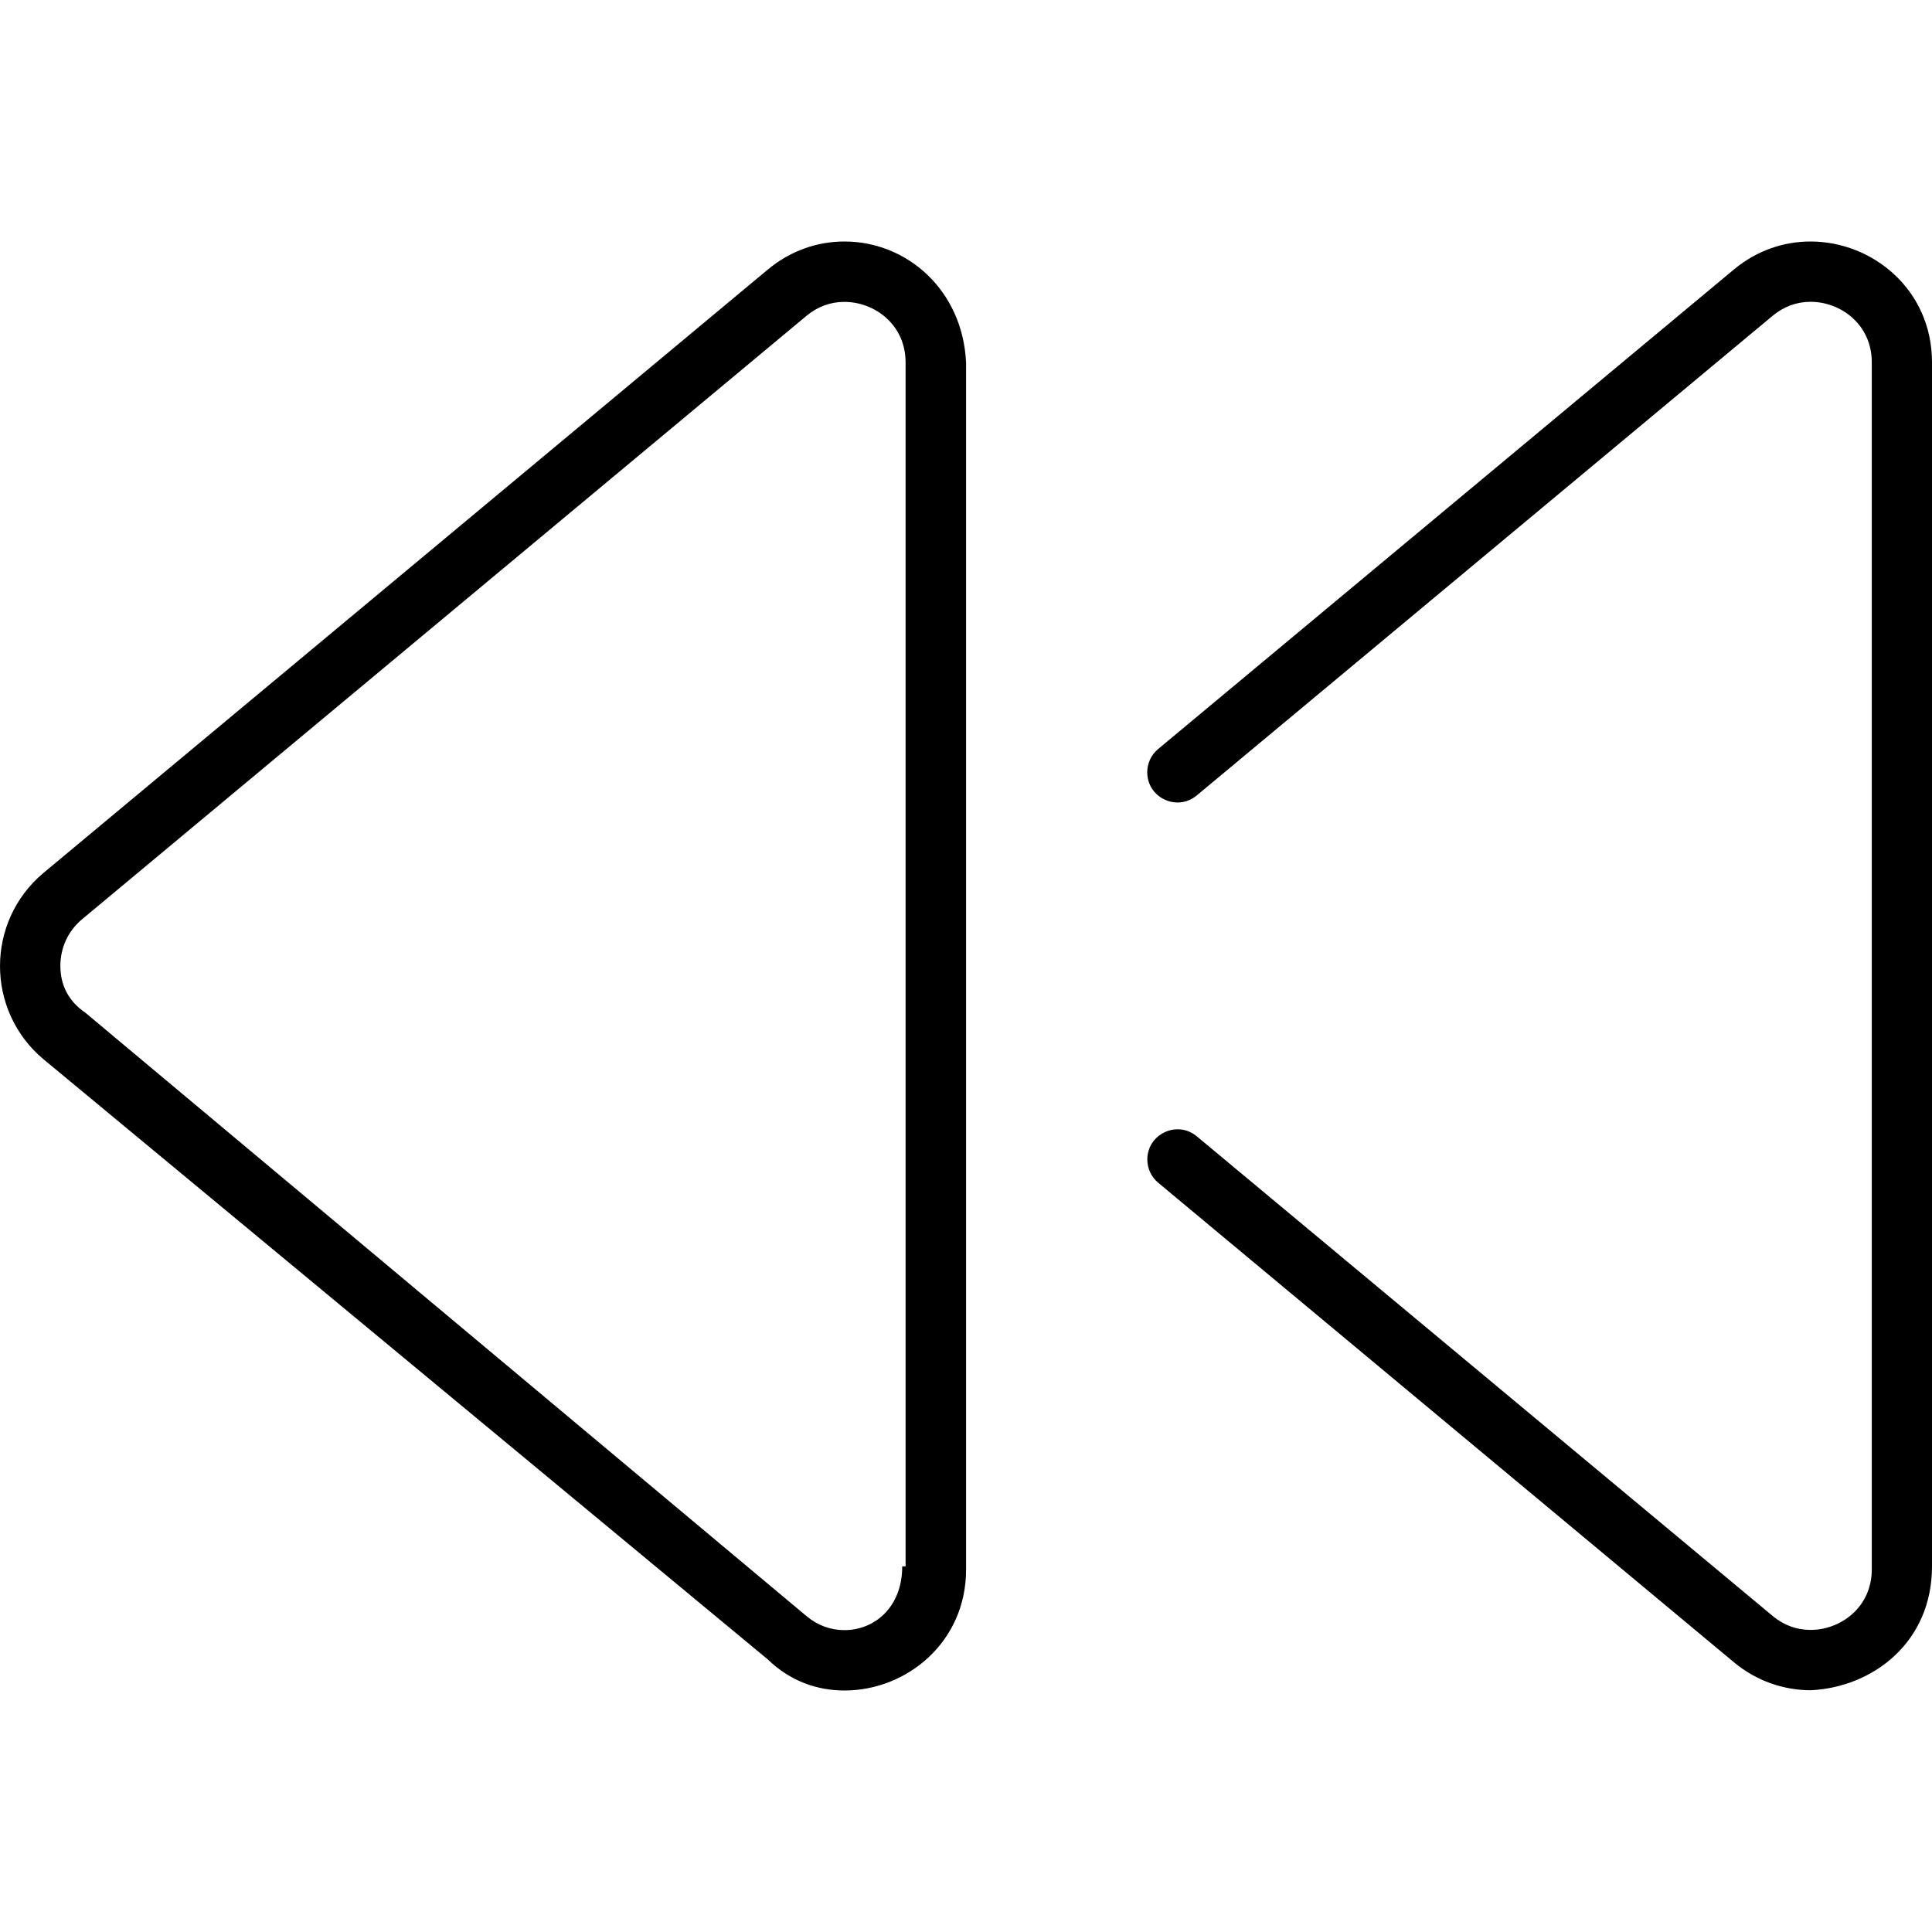
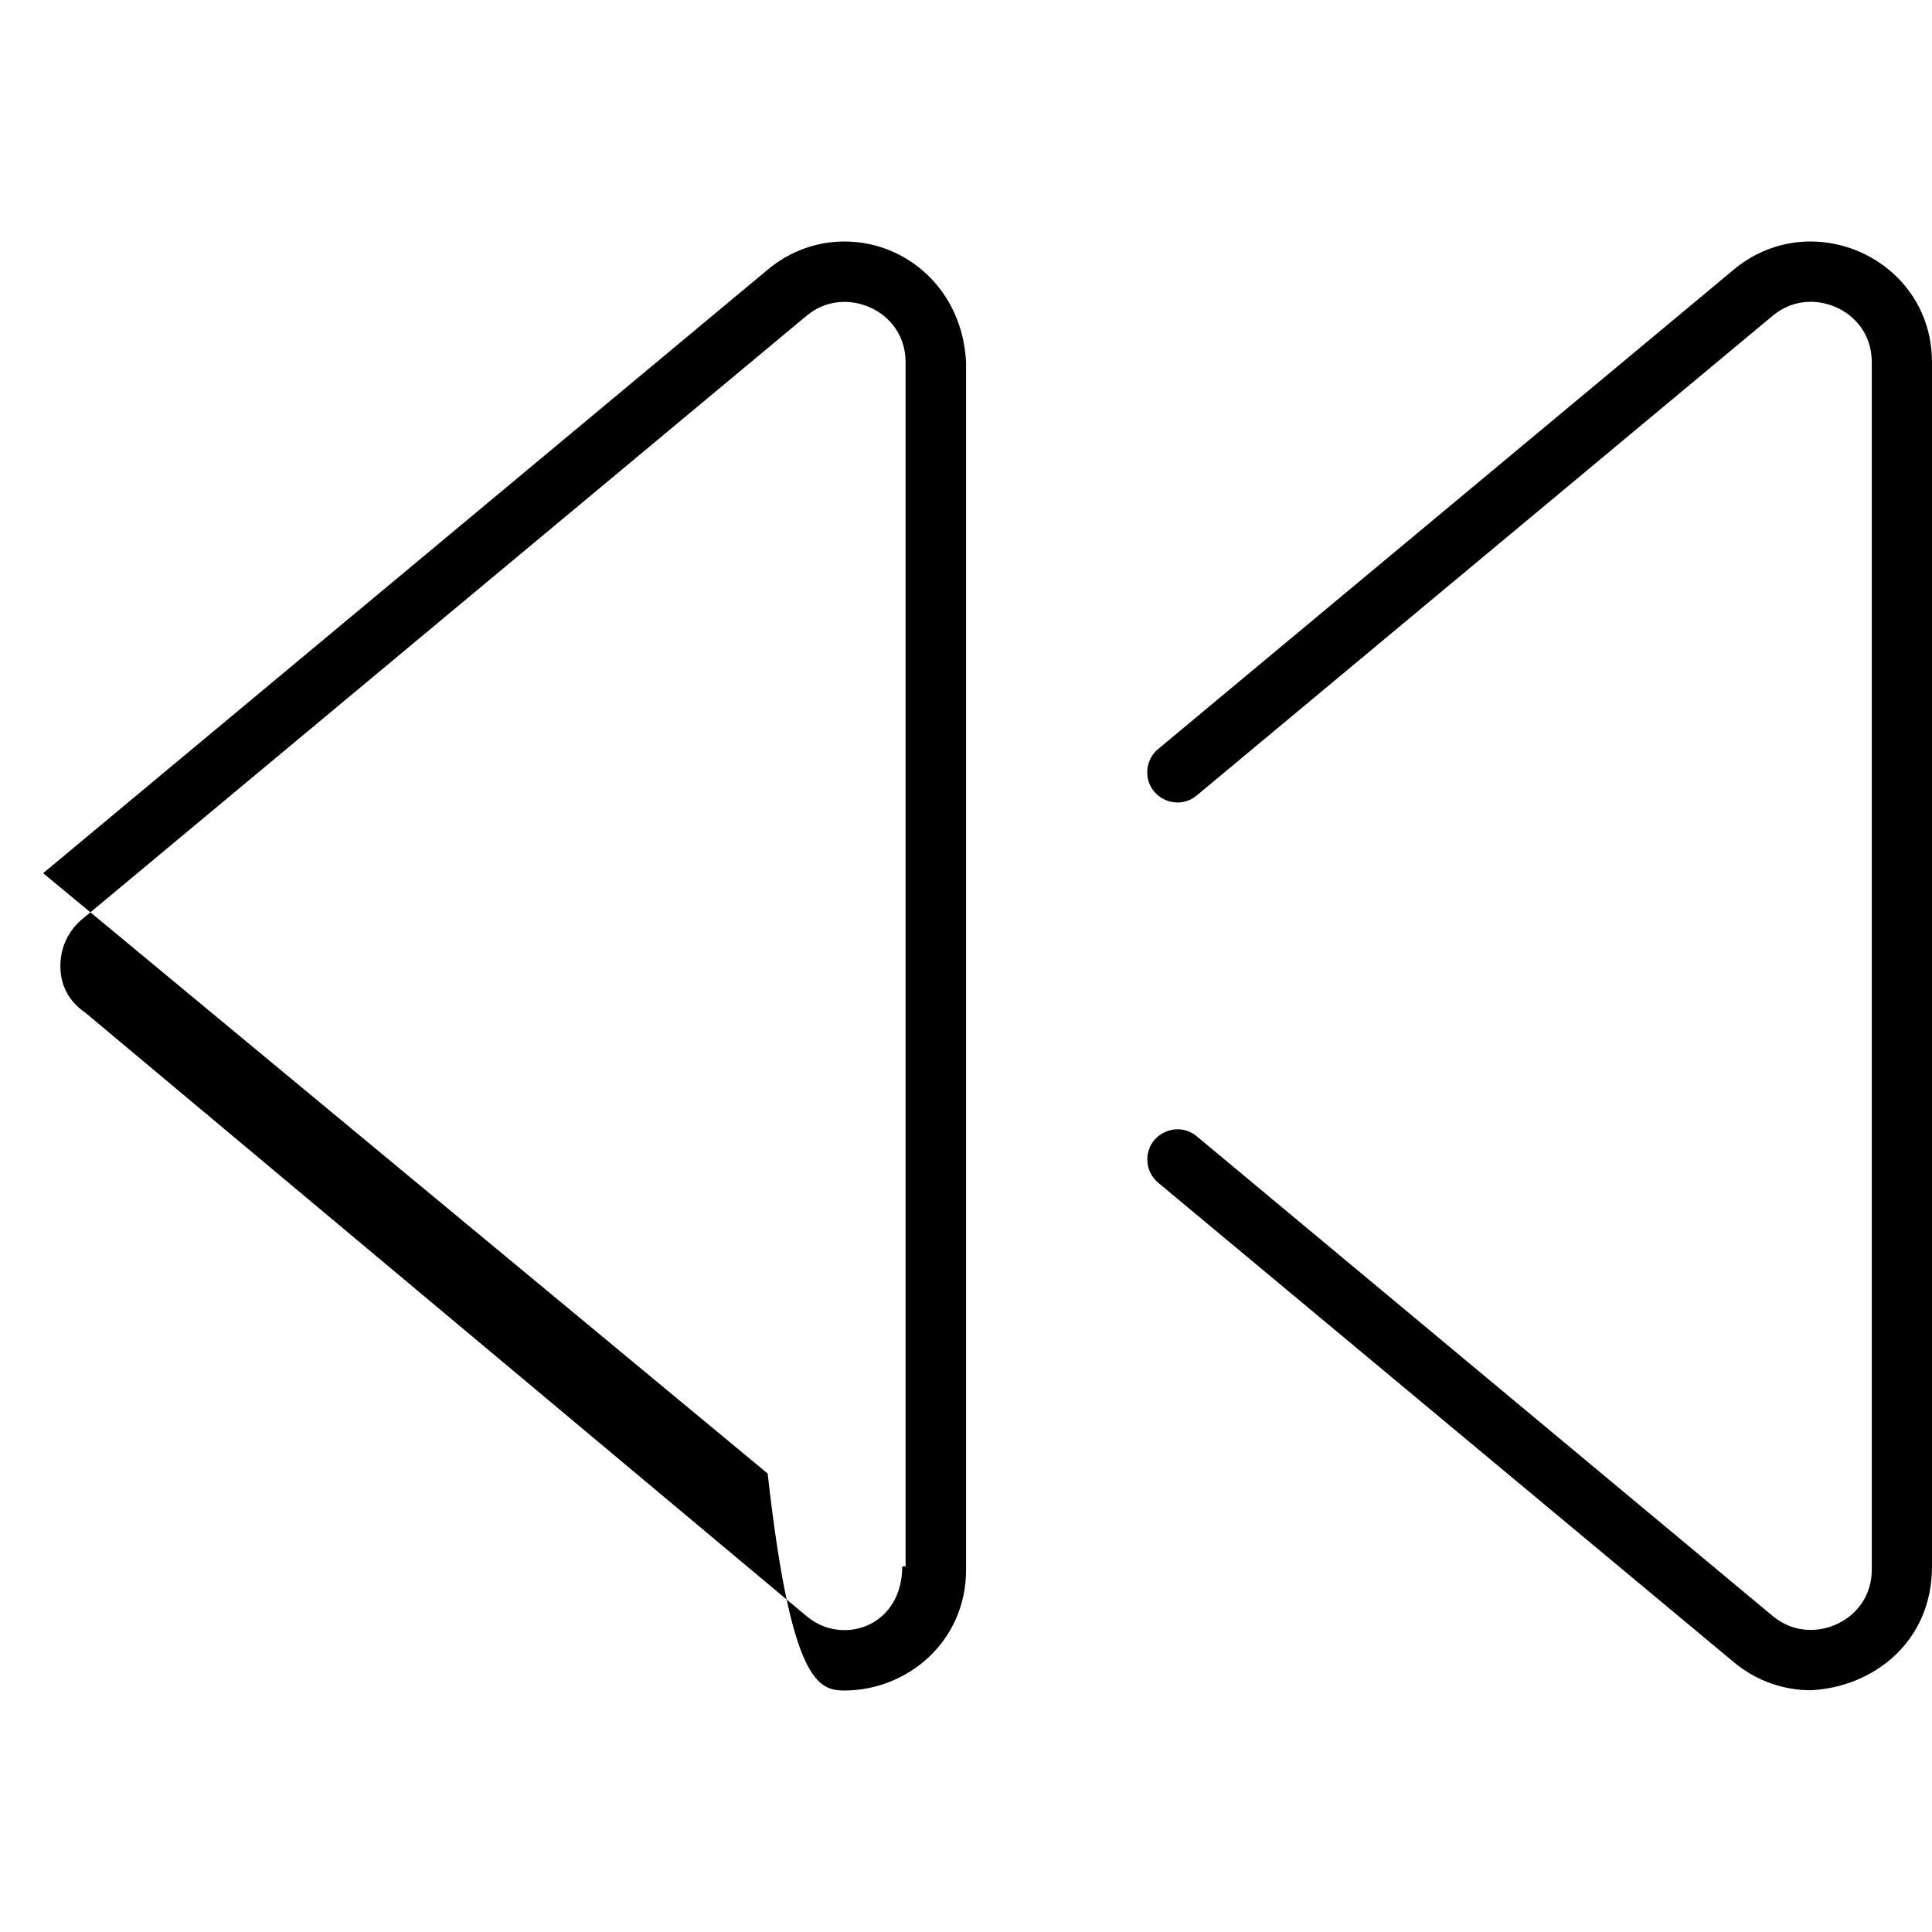
<svg xmlns="http://www.w3.org/2000/svg" viewBox="0 0 512 512">
-   <path d="M223.8 64c-7.002 0-14.15 2.305-20.29 7.406L11.44 231.4c-15.25 12.87-15.25 36.37 0 49.24l192 159.1C209.6 445.7 216.8 448 223.8 448c16.5 0 32.22-12.81 32.22-32.03v-319.9C255.1 76.81 240.3 64 223.8 64zM239.1 415.1C239.1 426 231.7 432 223.8 432c-3.709 0-7.098-1.25-10.05-3.699l-191.1-159.9C18.05 265.3 16 260.9 16 256c0-4.859 2.045-9.26 5.68-12.33L213.7 83.72c2.971-2.467 6.36-3.717 10.07-3.717c7.973 0 16.22 5.994 16.22 16.03V415.1zM479.8 64c-7.002 0-14.14 2.305-20.29 7.406l-152.6 127.1c-1.824 1.52-2.879 3.771-2.879 6.146c0 6.781 7.911 10.49 13.12 6.148l152.6-127.1c2.971-2.467 6.36-3.717 10.07-3.717c7.973 0 16.22 5.994 16.22 16.03v319.9c0 10.03-8.245 16.03-16.22 16.03c-3.709 0-7.098-1.25-10.05-3.699l-152.6-127.1c-5.211-4.34-13.12-.635-13.12 6.146c0 2.375 1.055 4.627 2.879 6.146l152.6 127.1c6.145 5.1 13.4 7.398 20.4 7.398C496.4 447.1 512 435.2 512 415.1V96.03C512 76.81 496.3 64 479.8 64z" />
+   <path d="M223.8 64c-7.002 0-14.15 2.305-20.29 7.406L11.44 231.4l192 159.1C209.6 445.7 216.8 448 223.8 448c16.5 0 32.22-12.81 32.22-32.03v-319.9C255.1 76.81 240.3 64 223.8 64zM239.1 415.1C239.1 426 231.7 432 223.8 432c-3.709 0-7.098-1.25-10.05-3.699l-191.1-159.9C18.05 265.3 16 260.9 16 256c0-4.859 2.045-9.26 5.68-12.33L213.7 83.72c2.971-2.467 6.36-3.717 10.07-3.717c7.973 0 16.22 5.994 16.22 16.03V415.1zM479.8 64c-7.002 0-14.14 2.305-20.29 7.406l-152.6 127.1c-1.824 1.52-2.879 3.771-2.879 6.146c0 6.781 7.911 10.49 13.12 6.148l152.6-127.1c2.971-2.467 6.36-3.717 10.07-3.717c7.973 0 16.22 5.994 16.22 16.03v319.9c0 10.03-8.245 16.03-16.22 16.03c-3.709 0-7.098-1.25-10.05-3.699l-152.6-127.1c-5.211-4.34-13.12-.635-13.12 6.146c0 2.375 1.055 4.627 2.879 6.146l152.6 127.1c6.145 5.1 13.4 7.398 20.4 7.398C496.4 447.1 512 435.2 512 415.1V96.03C512 76.81 496.3 64 479.8 64z" />
</svg>